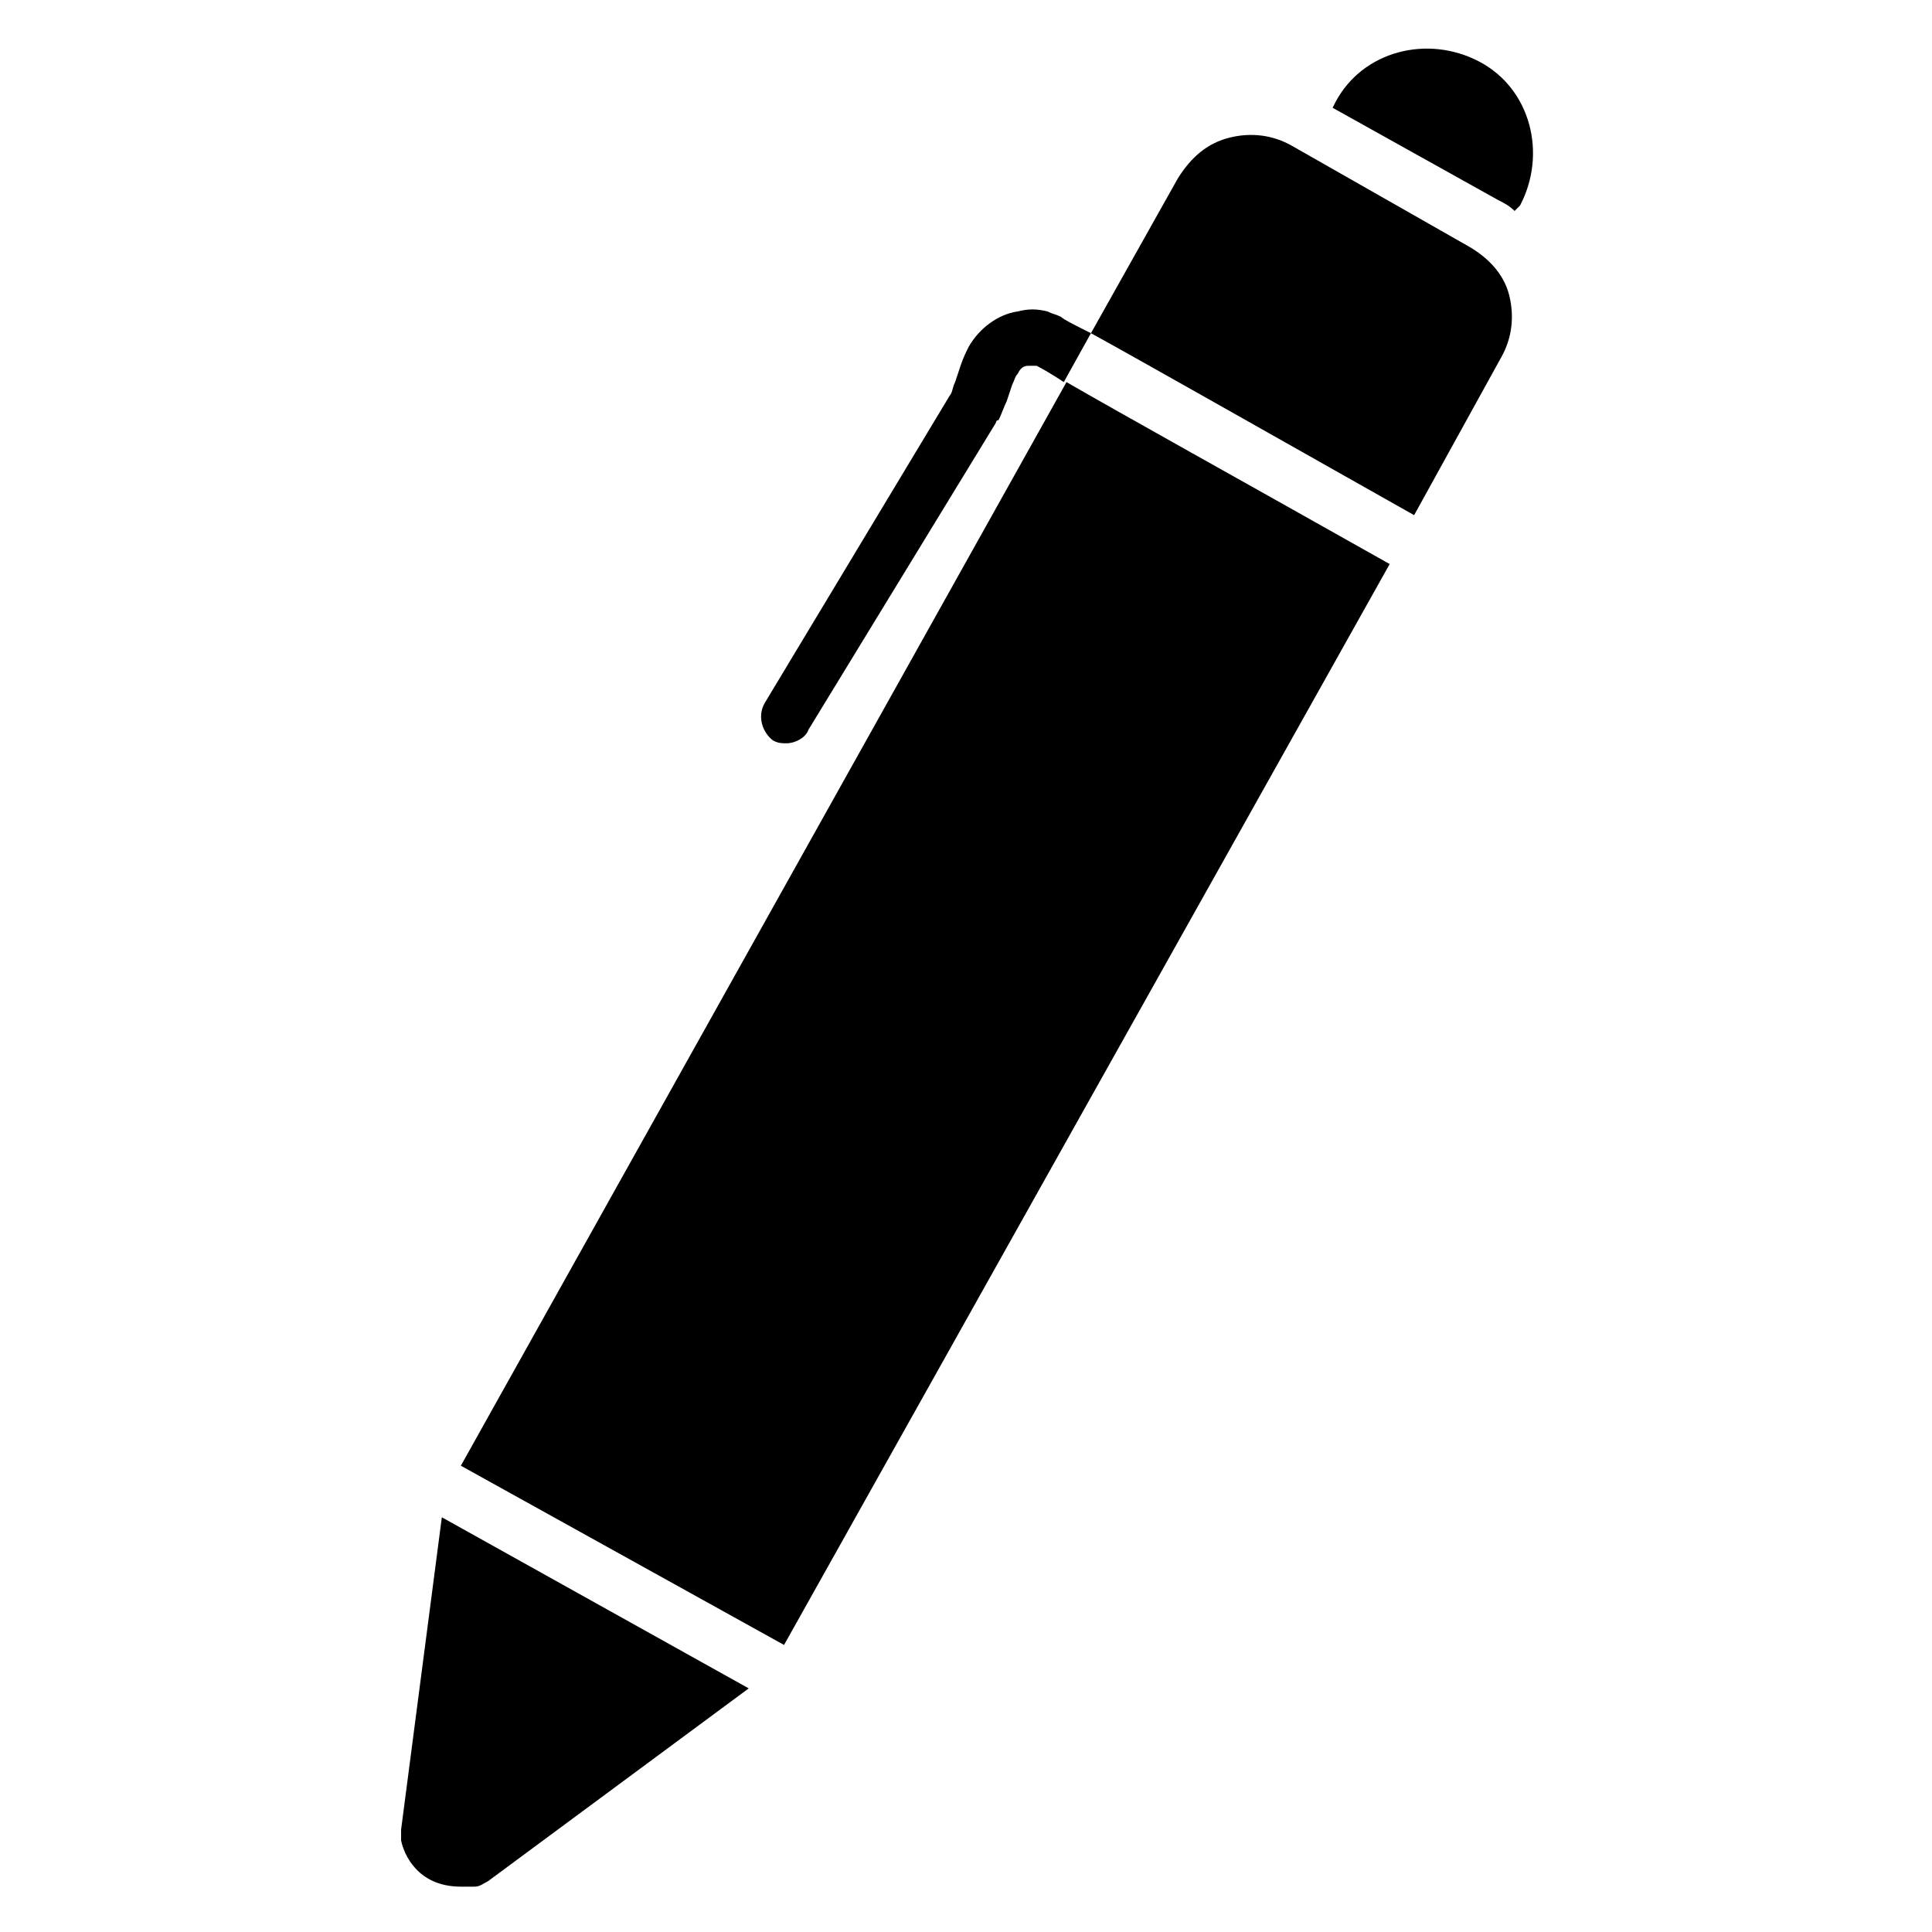
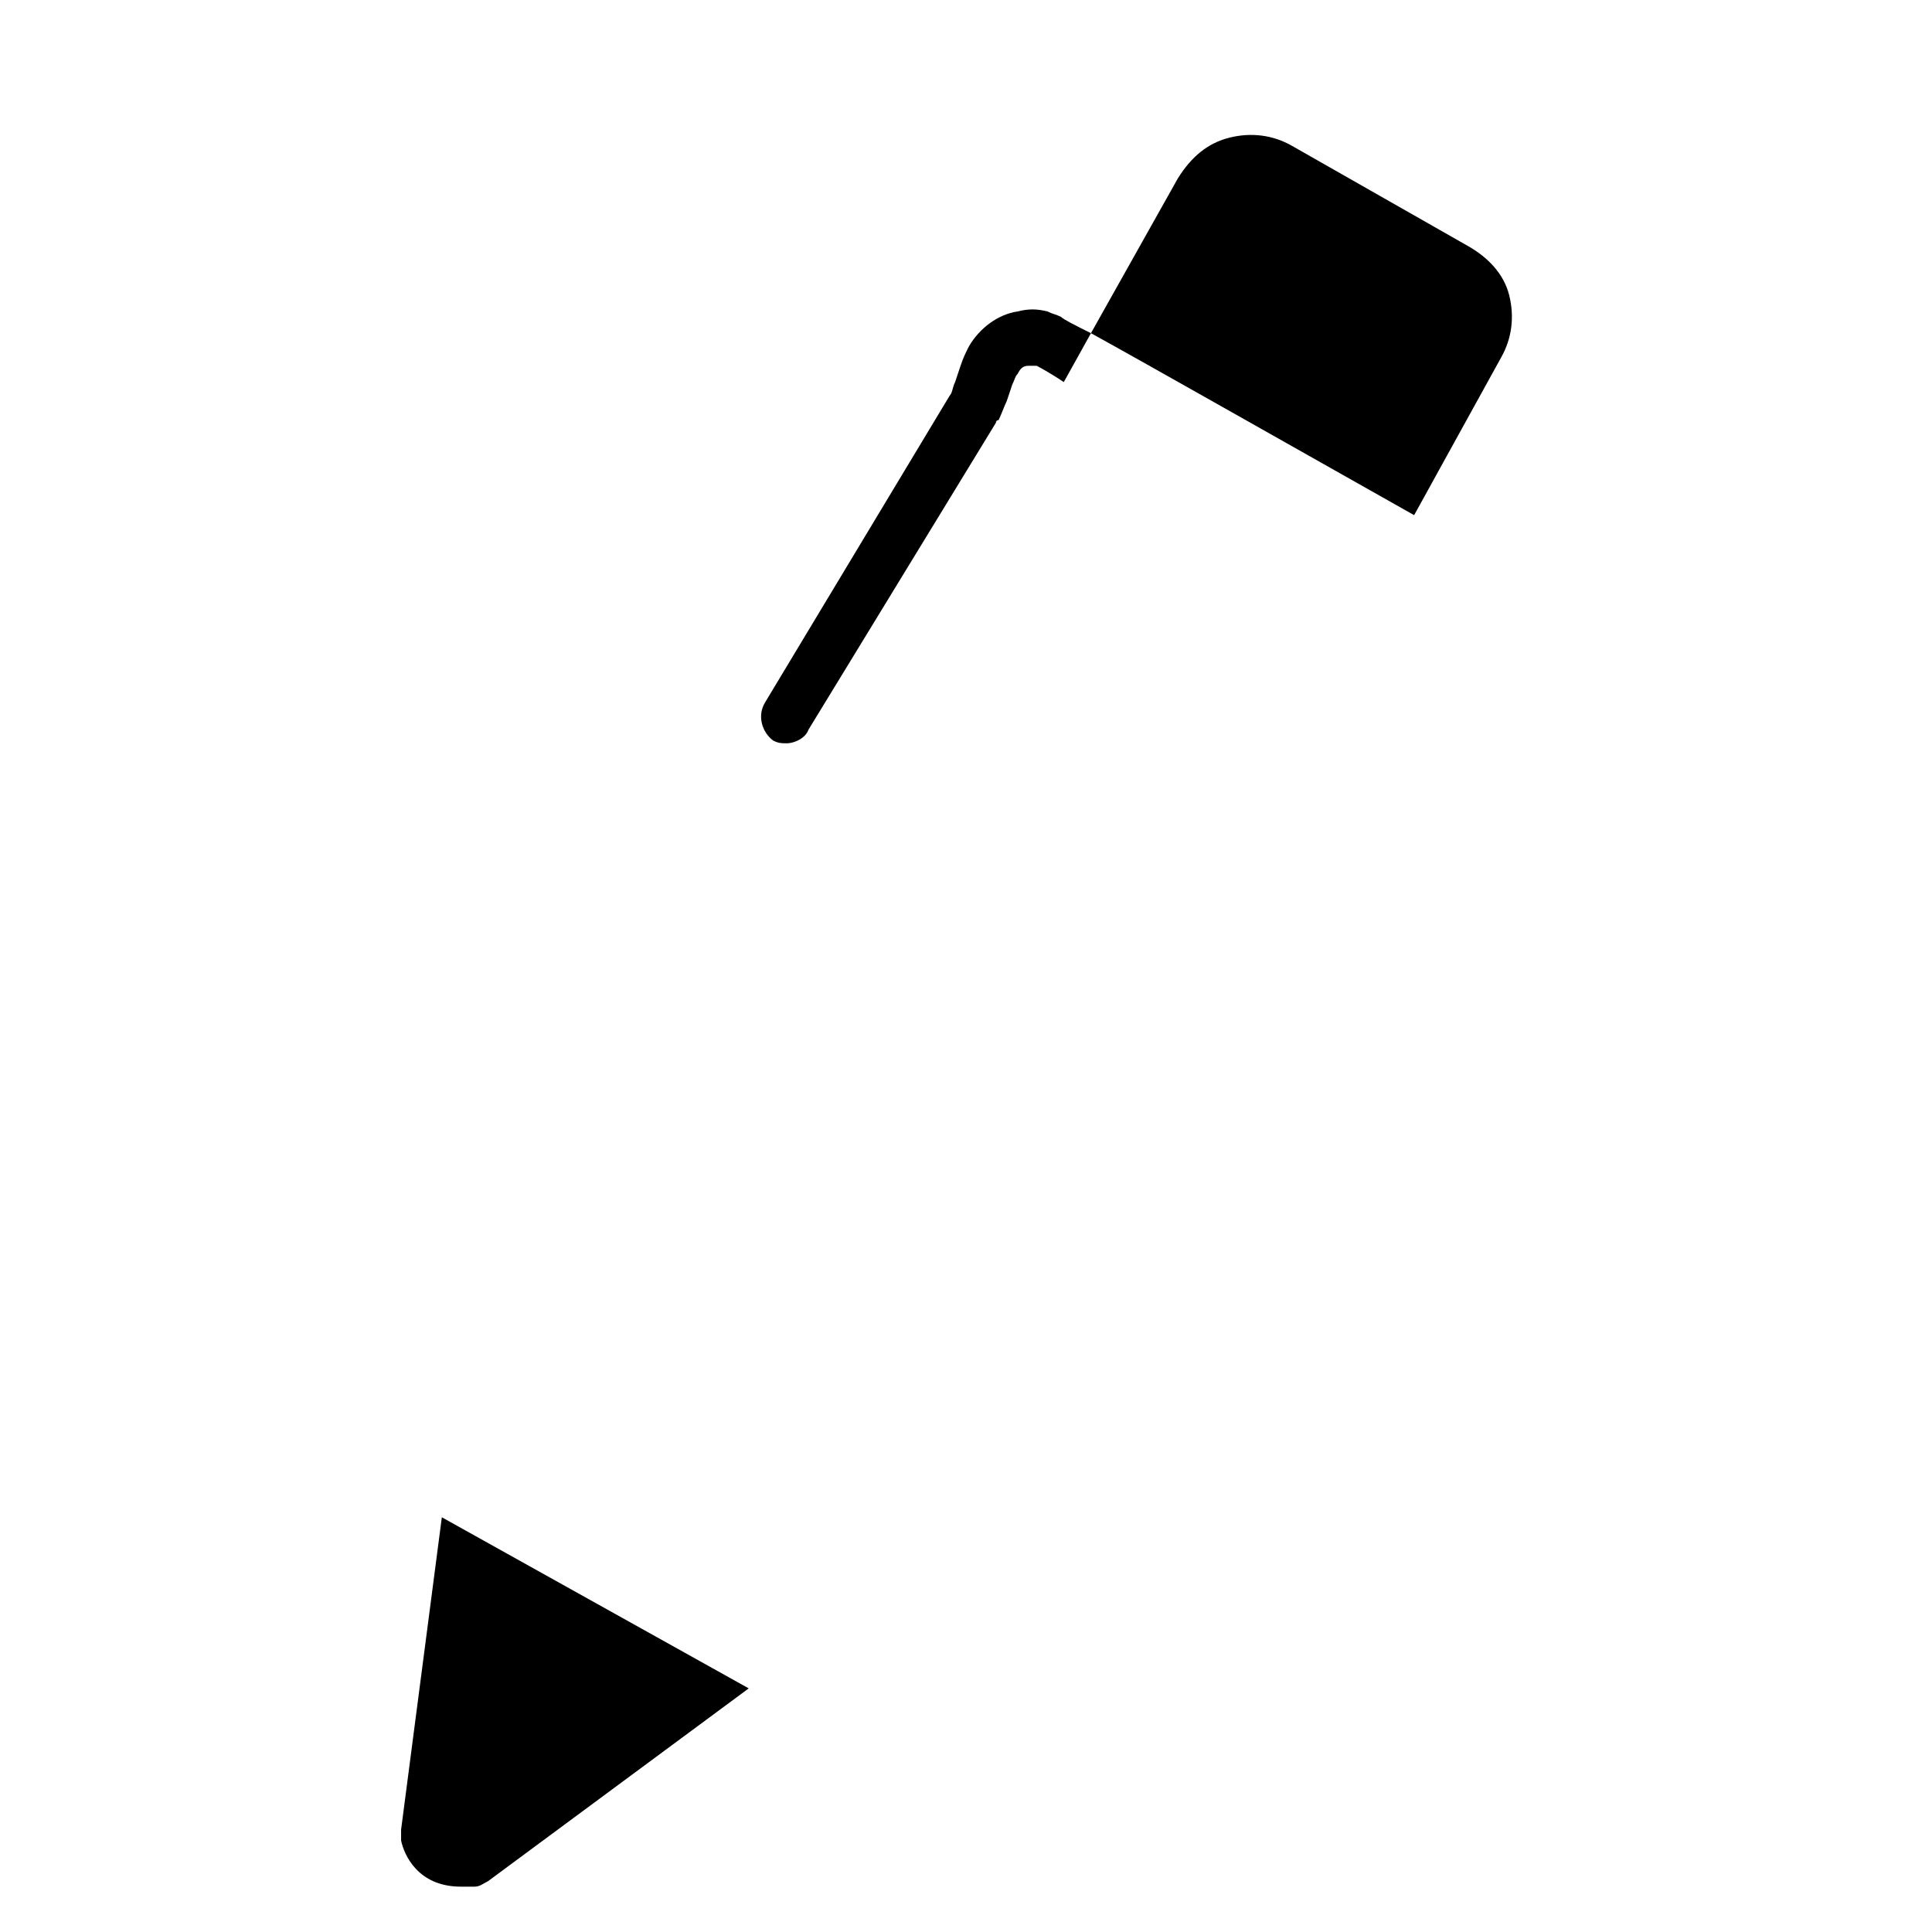
<svg xmlns="http://www.w3.org/2000/svg" fill="#000000" width="800px" height="800px" version="1.1" viewBox="144 144 512 512">
  <g>
    <path d="m425.19 227.98c-1.438-0.719-2.156-0.719-3.598-1.441-2.879-0.719-5.039-0.719-7.918 0-5.039 0.719-10.078 4.32-12.957 9.355-0.719 1.441-1.441 2.879-2.16 5.039l-1.441 4.32c-0.719 1.441-0.719 2.879-1.441 3.598l-48.941 81.328c-2.16 3.598-0.719 7.918 2.16 10.078 1.441 0.719 2.16 0.719 3.598 0.719 2.16 0 5.039-1.441 5.758-3.598l49.668-81.328s0-0.719 0.719-0.719c0.719-1.441 1.441-3.598 2.16-5.039l1.441-4.32c0.719-1.441 0.719-2.16 1.441-2.879 0.719-1.441 1.441-2.16 2.879-2.16h1.441 0.719s2.879 1.441 7.199 4.32l7.199-12.957c-4.324-2.156-7.203-3.598-7.926-4.316z" />
    <path d="m266.13 643.98h3.598c1.441 0 2.16-0.719 3.598-1.441l69.094-51.102-81.328-45.344-10.797 82.77v2.879c0.723 3.602 4.32 12.238 15.836 12.238z" />
-     <path d="m545.38 199.91 1.441-1.438c7.199-13.676 2.879-30.949-10.797-38.145-13.676-7.199-30.949-2.879-38.145 10.797l-0.719 1.441 43.902 24.473c1.438 0.711 2.879 1.434 4.316 2.871z" />
-     <path d="m426.63 245.26-160.5 287.17 85.648 47.5 160.5-286.45c-39.586-22.309-71.973-40.301-85.648-48.219z" />
    <path d="m541.79 238.78c2.879-5.039 3.598-10.797 2.16-16.555-1.441-5.758-5.758-10.078-10.797-12.957l-46.781-26.629c-5.039-2.879-10.797-3.598-16.555-2.16-5.758 1.441-10.078 5.039-13.676 10.797l-23.031 41.023c14.395 7.918 46.062 25.91 85.648 48.223z" />
  </g>
</svg>